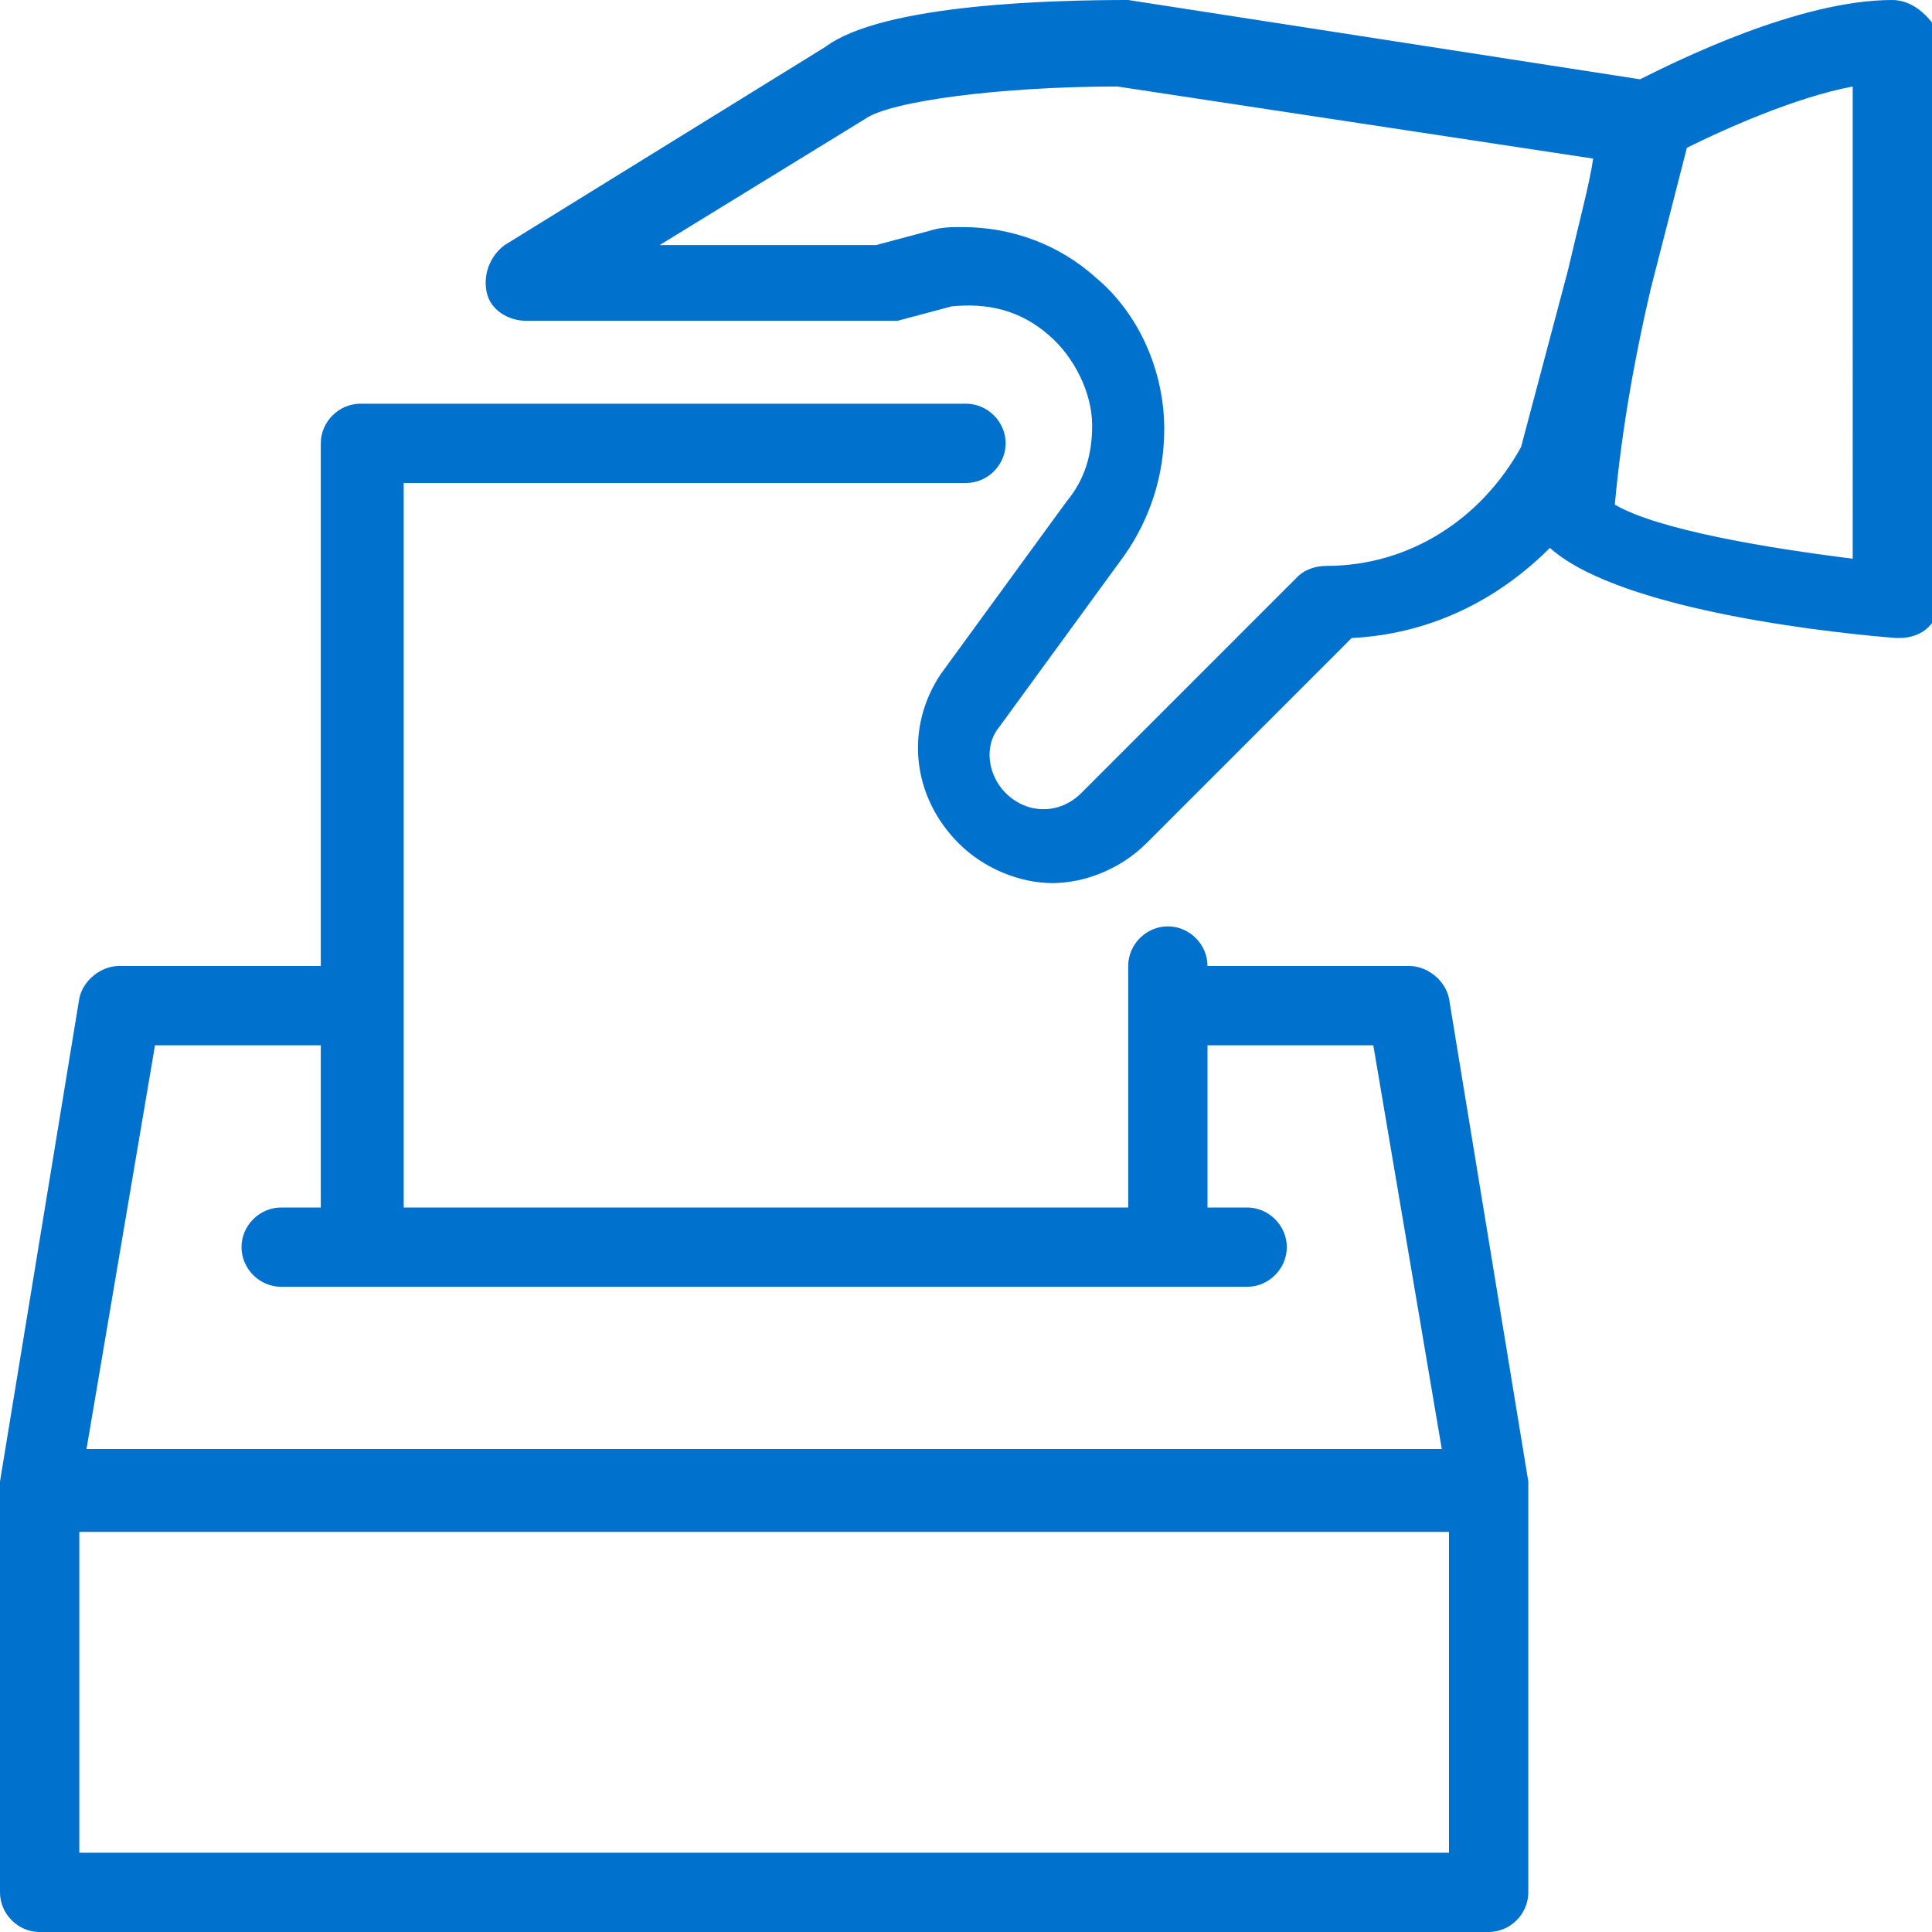
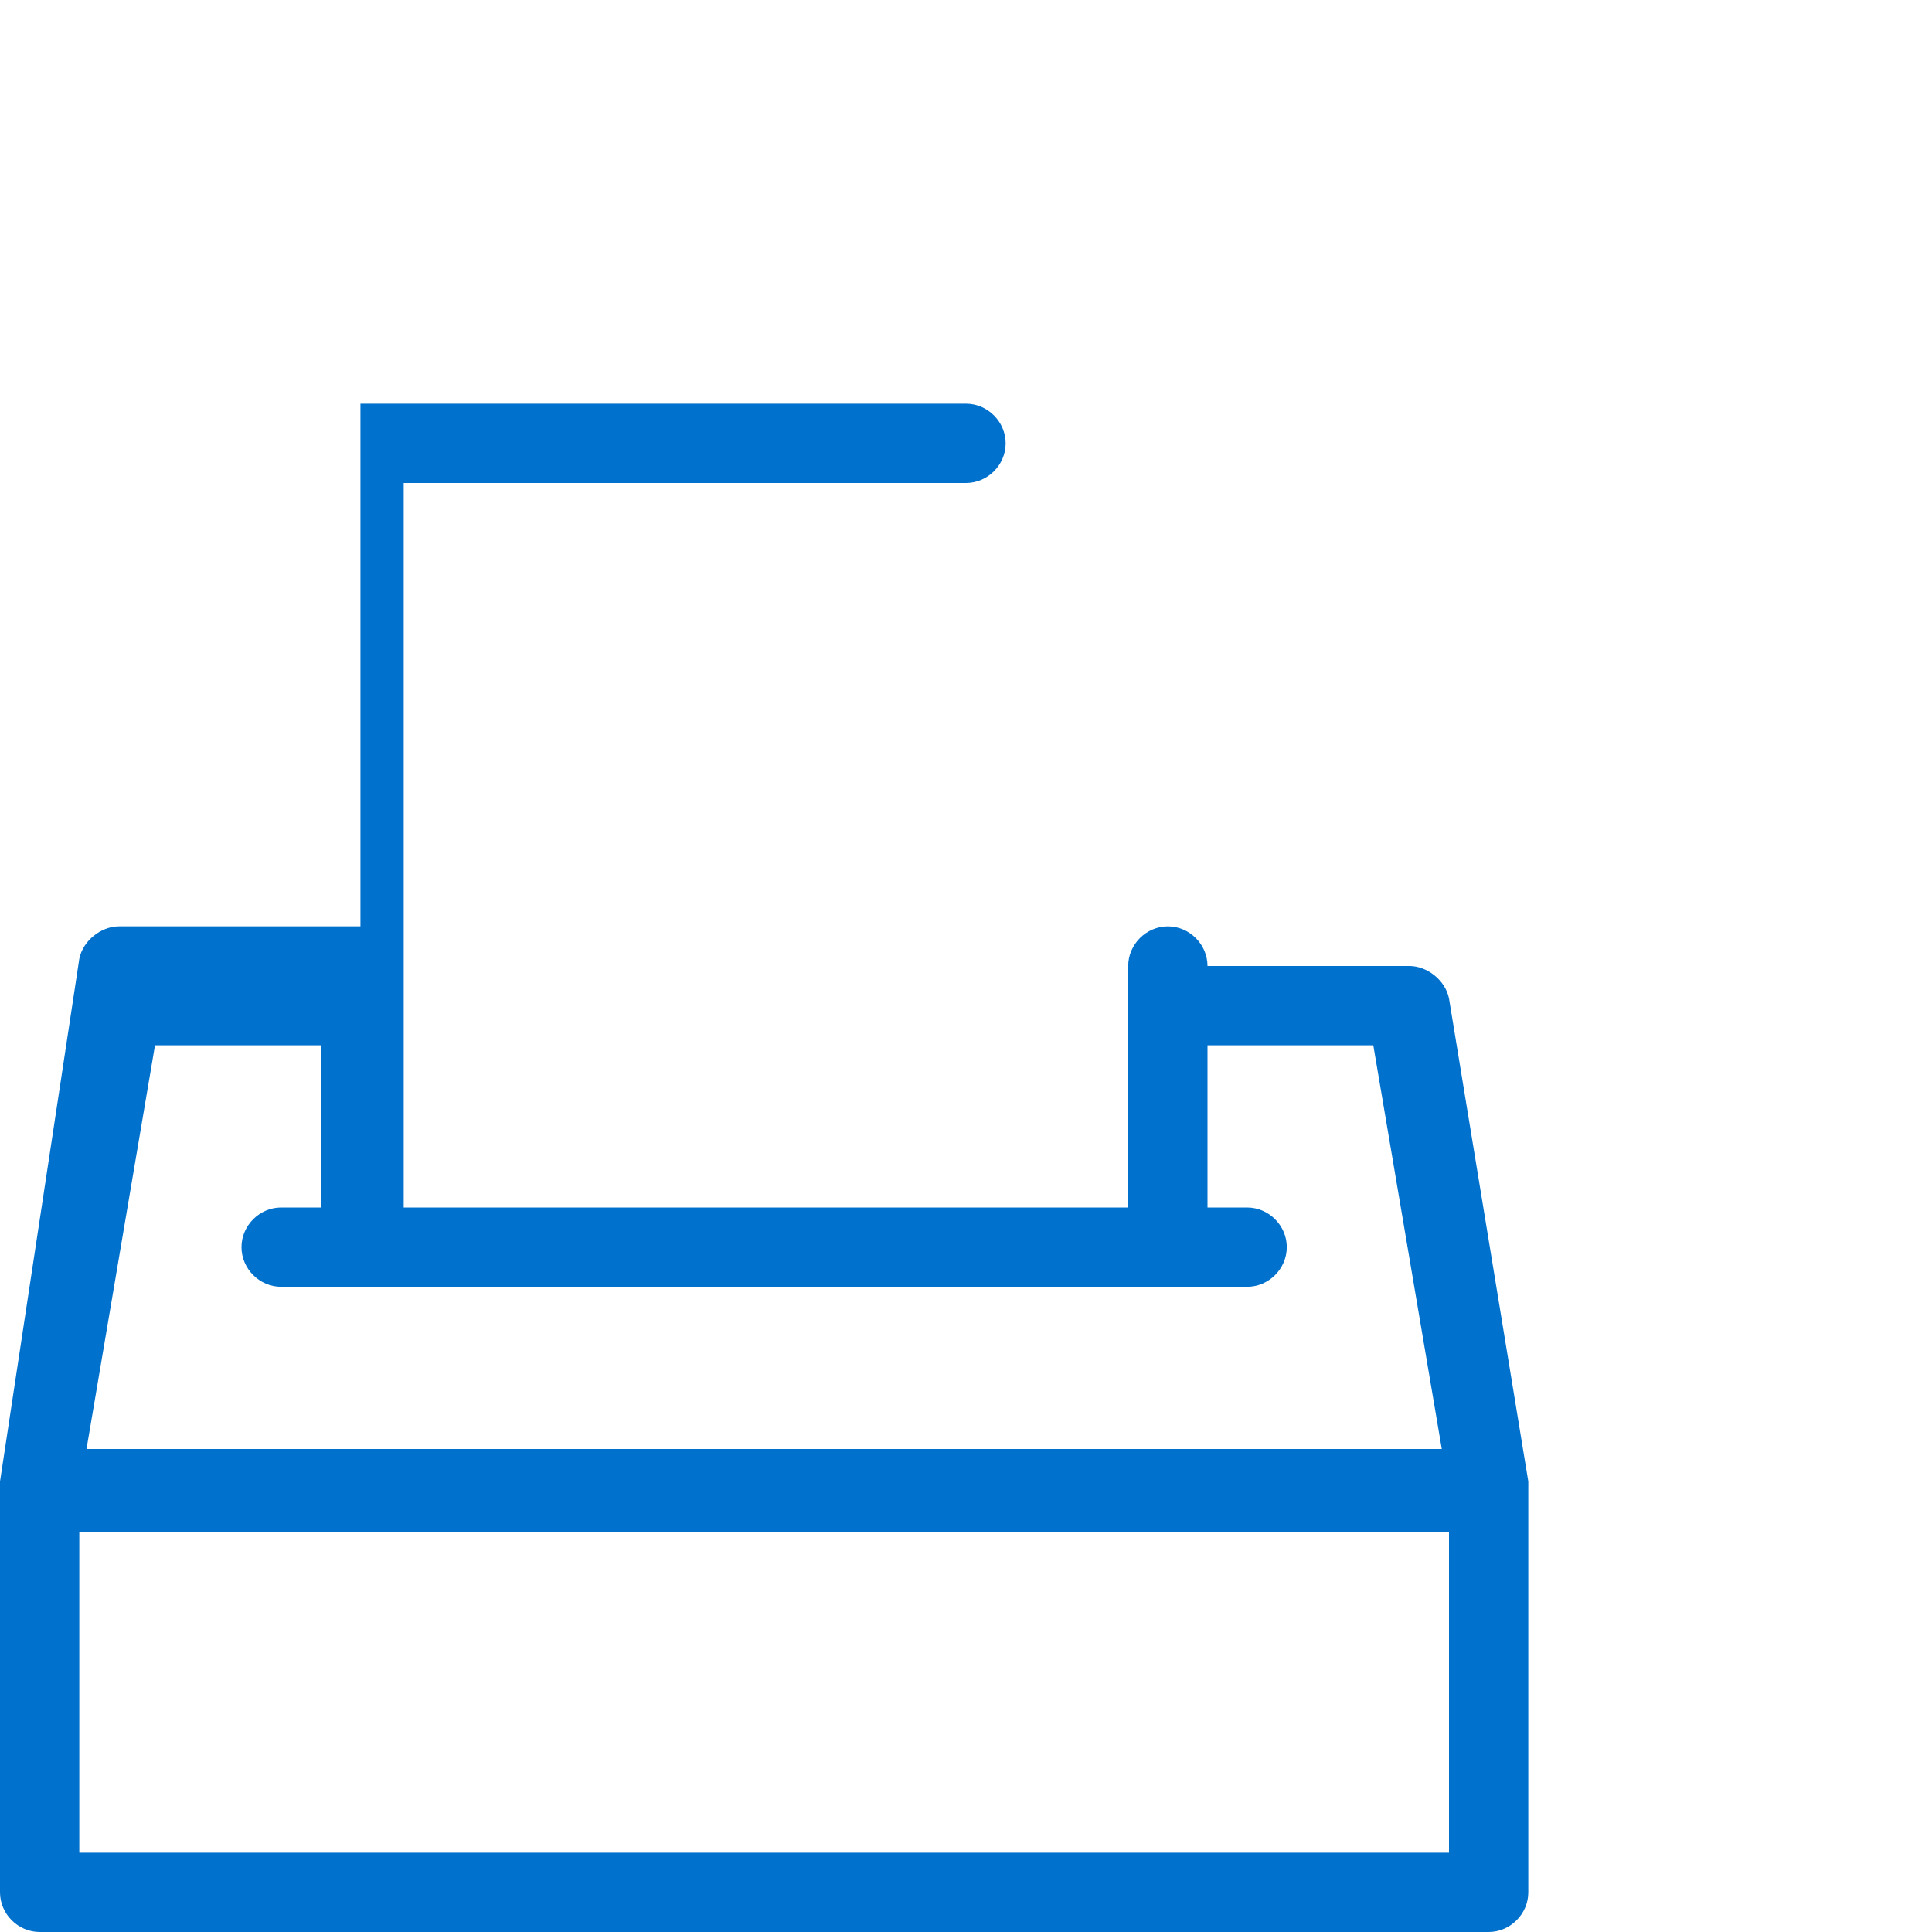
<svg xmlns="http://www.w3.org/2000/svg" version="1.1" id="Layer_1" x="0px" y="0px" viewBox="0 0 53.6 53.6" style="enable-background:new 0 0 53.6 53.6;" xml:space="preserve">
  <style type="text/css">
	.st0{fill:#0071CD;}
</style>
  <g>
-     <path class="st0" d="M52.5,0c-2.6,0-6,1.7-7,2.2L31.3,0c-2,0-6.8,0.1-8.4,1.3l-8.9,5.5c-0.4,0.3-0.6,0.8-0.5,1.3   c0.1,0.5,0.6,0.8,1.1,0.8h10c0.1,0,0.2,0,0.3,0l1.5-0.4c1-0.1,1.9,0.1,2.7,0.8c0.7,0.6,1.2,1.6,1.2,2.5c0,0.8-0.2,1.5-0.7,2.1   l-3.5,4.8c-1,1.5-0.8,3.4,0.5,4.7c0.7,0.7,1.7,1.1,2.6,1.1s1.9-0.4,2.6-1.1l5.7-5.7c2.1-0.1,4-1,5.5-2.5c2,1.8,8.3,2.4,9.6,2.5   c0,0,0.1,0,0.1,0c0.3,0,0.6-0.1,0.8-0.3c0.2-0.2,0.4-0.5,0.4-0.8V1.1C53.6,0.5,53.1,0,52.5,0L52.5,0z M43.5,7.5l-1.3,4.9   c-1.1,2-3.1,3.3-5.4,3.3c-0.3,0-0.6,0.1-0.8,0.3l-6,6c-0.6,0.6-1.5,0.6-2.1,0c-0.5-0.5-0.6-1.3-0.2-1.8l3.5-4.8   c0.7-1,1.1-2.2,1.1-3.5c0-1.6-0.7-3.2-1.9-4.2c-1-0.9-2.3-1.4-3.7-1.4c-0.3,0-0.6,0-0.9,0.1l-1.5,0.4h-6l5.7-3.5   c0.7-0.5,3.8-0.9,7-0.9l13.2,2C44.1,5.1,43.8,6.2,43.5,7.5L43.5,7.5z M51.4,15.5c-2.4-0.3-5.4-0.8-6.6-1.5c0.2-2.2,0.6-4.3,1-6   l1-3.9c1-0.5,3-1.4,4.6-1.7V15.5z M51.4,15.5" />
-     <path class="st0" d="M42.4,41.1l-2.2-13.4c-0.1-0.5-0.6-0.9-1.1-0.9h-5.6c0-0.6-0.5-1.1-1.1-1.1c-0.6,0-1.1,0.5-1.1,1.1v1.1   c0,0,0,0,0,0c0,0,0,0,0,0v5.6H11.2V13.4h15.6c0.6,0,1.1-0.5,1.1-1.1c0-0.6-0.5-1.1-1.1-1.1H10c-0.6,0-1.1,0.5-1.1,1.1v14.5H3.3   c-0.5,0-1,0.4-1.1,0.9L0,41.1c0,0,0,0.1,0,0.1c0,0,0,0.1,0,0.1v11.2c0,0.6,0.5,1.1,1.1,1.1h40.2c0.6,0,1.1-0.5,1.1-1.1V41.3   C42.4,41.3,42.4,41.2,42.4,41.1C42.4,41.2,42.4,41.1,42.4,41.1L42.4,41.1z M4.3,29h4.6v4.5H7.8c-0.6,0-1.1,0.5-1.1,1.1   c0,0.6,0.5,1.1,1.1,1.1h26.8c0.6,0,1.1-0.5,1.1-1.1c0-0.6-0.5-1.1-1.1-1.1h-1.1V29h4.6L40,40.2H2.4L4.3,29z M40.2,51.4h-38v-8.9h38   V51.4z M40.2,51.4" />
+     <path class="st0" d="M42.4,41.1l-2.2-13.4c-0.1-0.5-0.6-0.9-1.1-0.9h-5.6c0-0.6-0.5-1.1-1.1-1.1c-0.6,0-1.1,0.5-1.1,1.1v1.1   c0,0,0,0,0,0c0,0,0,0,0,0v5.6H11.2V13.4h15.6c0.6,0,1.1-0.5,1.1-1.1c0-0.6-0.5-1.1-1.1-1.1H10v14.5H3.3   c-0.5,0-1,0.4-1.1,0.9L0,41.1c0,0,0,0.1,0,0.1c0,0,0,0.1,0,0.1v11.2c0,0.6,0.5,1.1,1.1,1.1h40.2c0.6,0,1.1-0.5,1.1-1.1V41.3   C42.4,41.3,42.4,41.2,42.4,41.1C42.4,41.2,42.4,41.1,42.4,41.1L42.4,41.1z M4.3,29h4.6v4.5H7.8c-0.6,0-1.1,0.5-1.1,1.1   c0,0.6,0.5,1.1,1.1,1.1h26.8c0.6,0,1.1-0.5,1.1-1.1c0-0.6-0.5-1.1-1.1-1.1h-1.1V29h4.6L40,40.2H2.4L4.3,29z M40.2,51.4h-38v-8.9h38   V51.4z M40.2,51.4" />
  </g>
</svg>